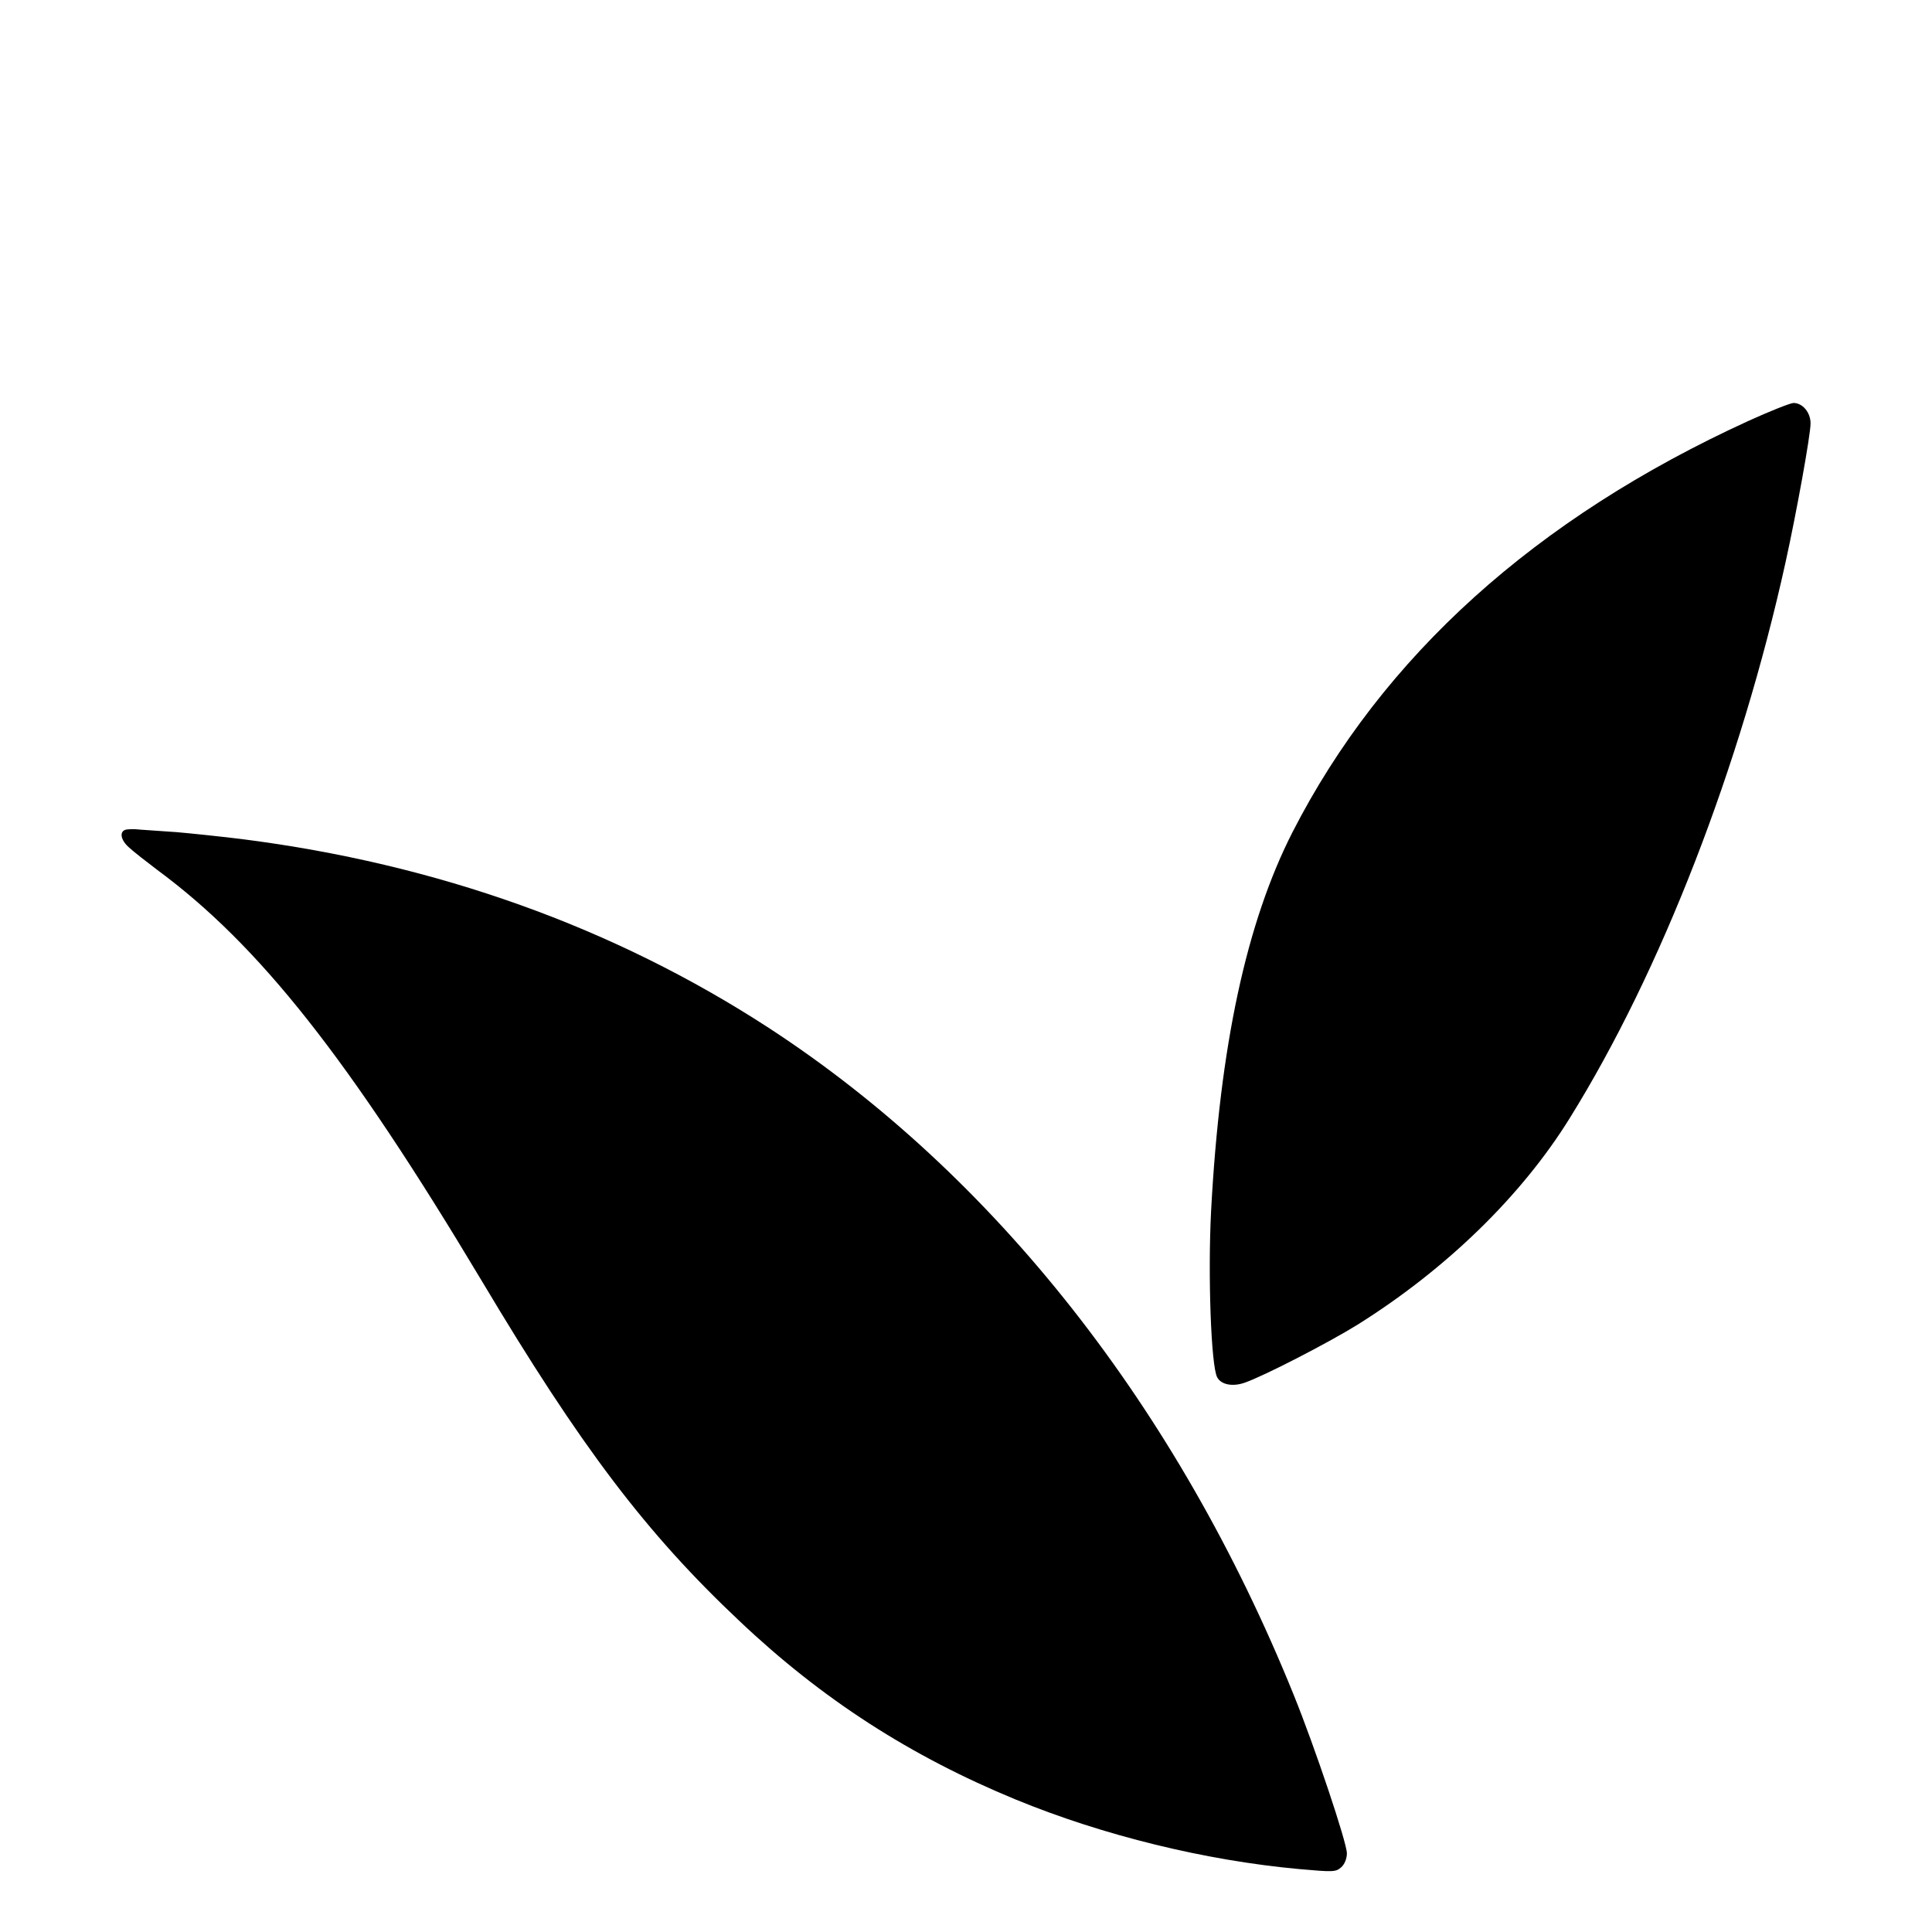
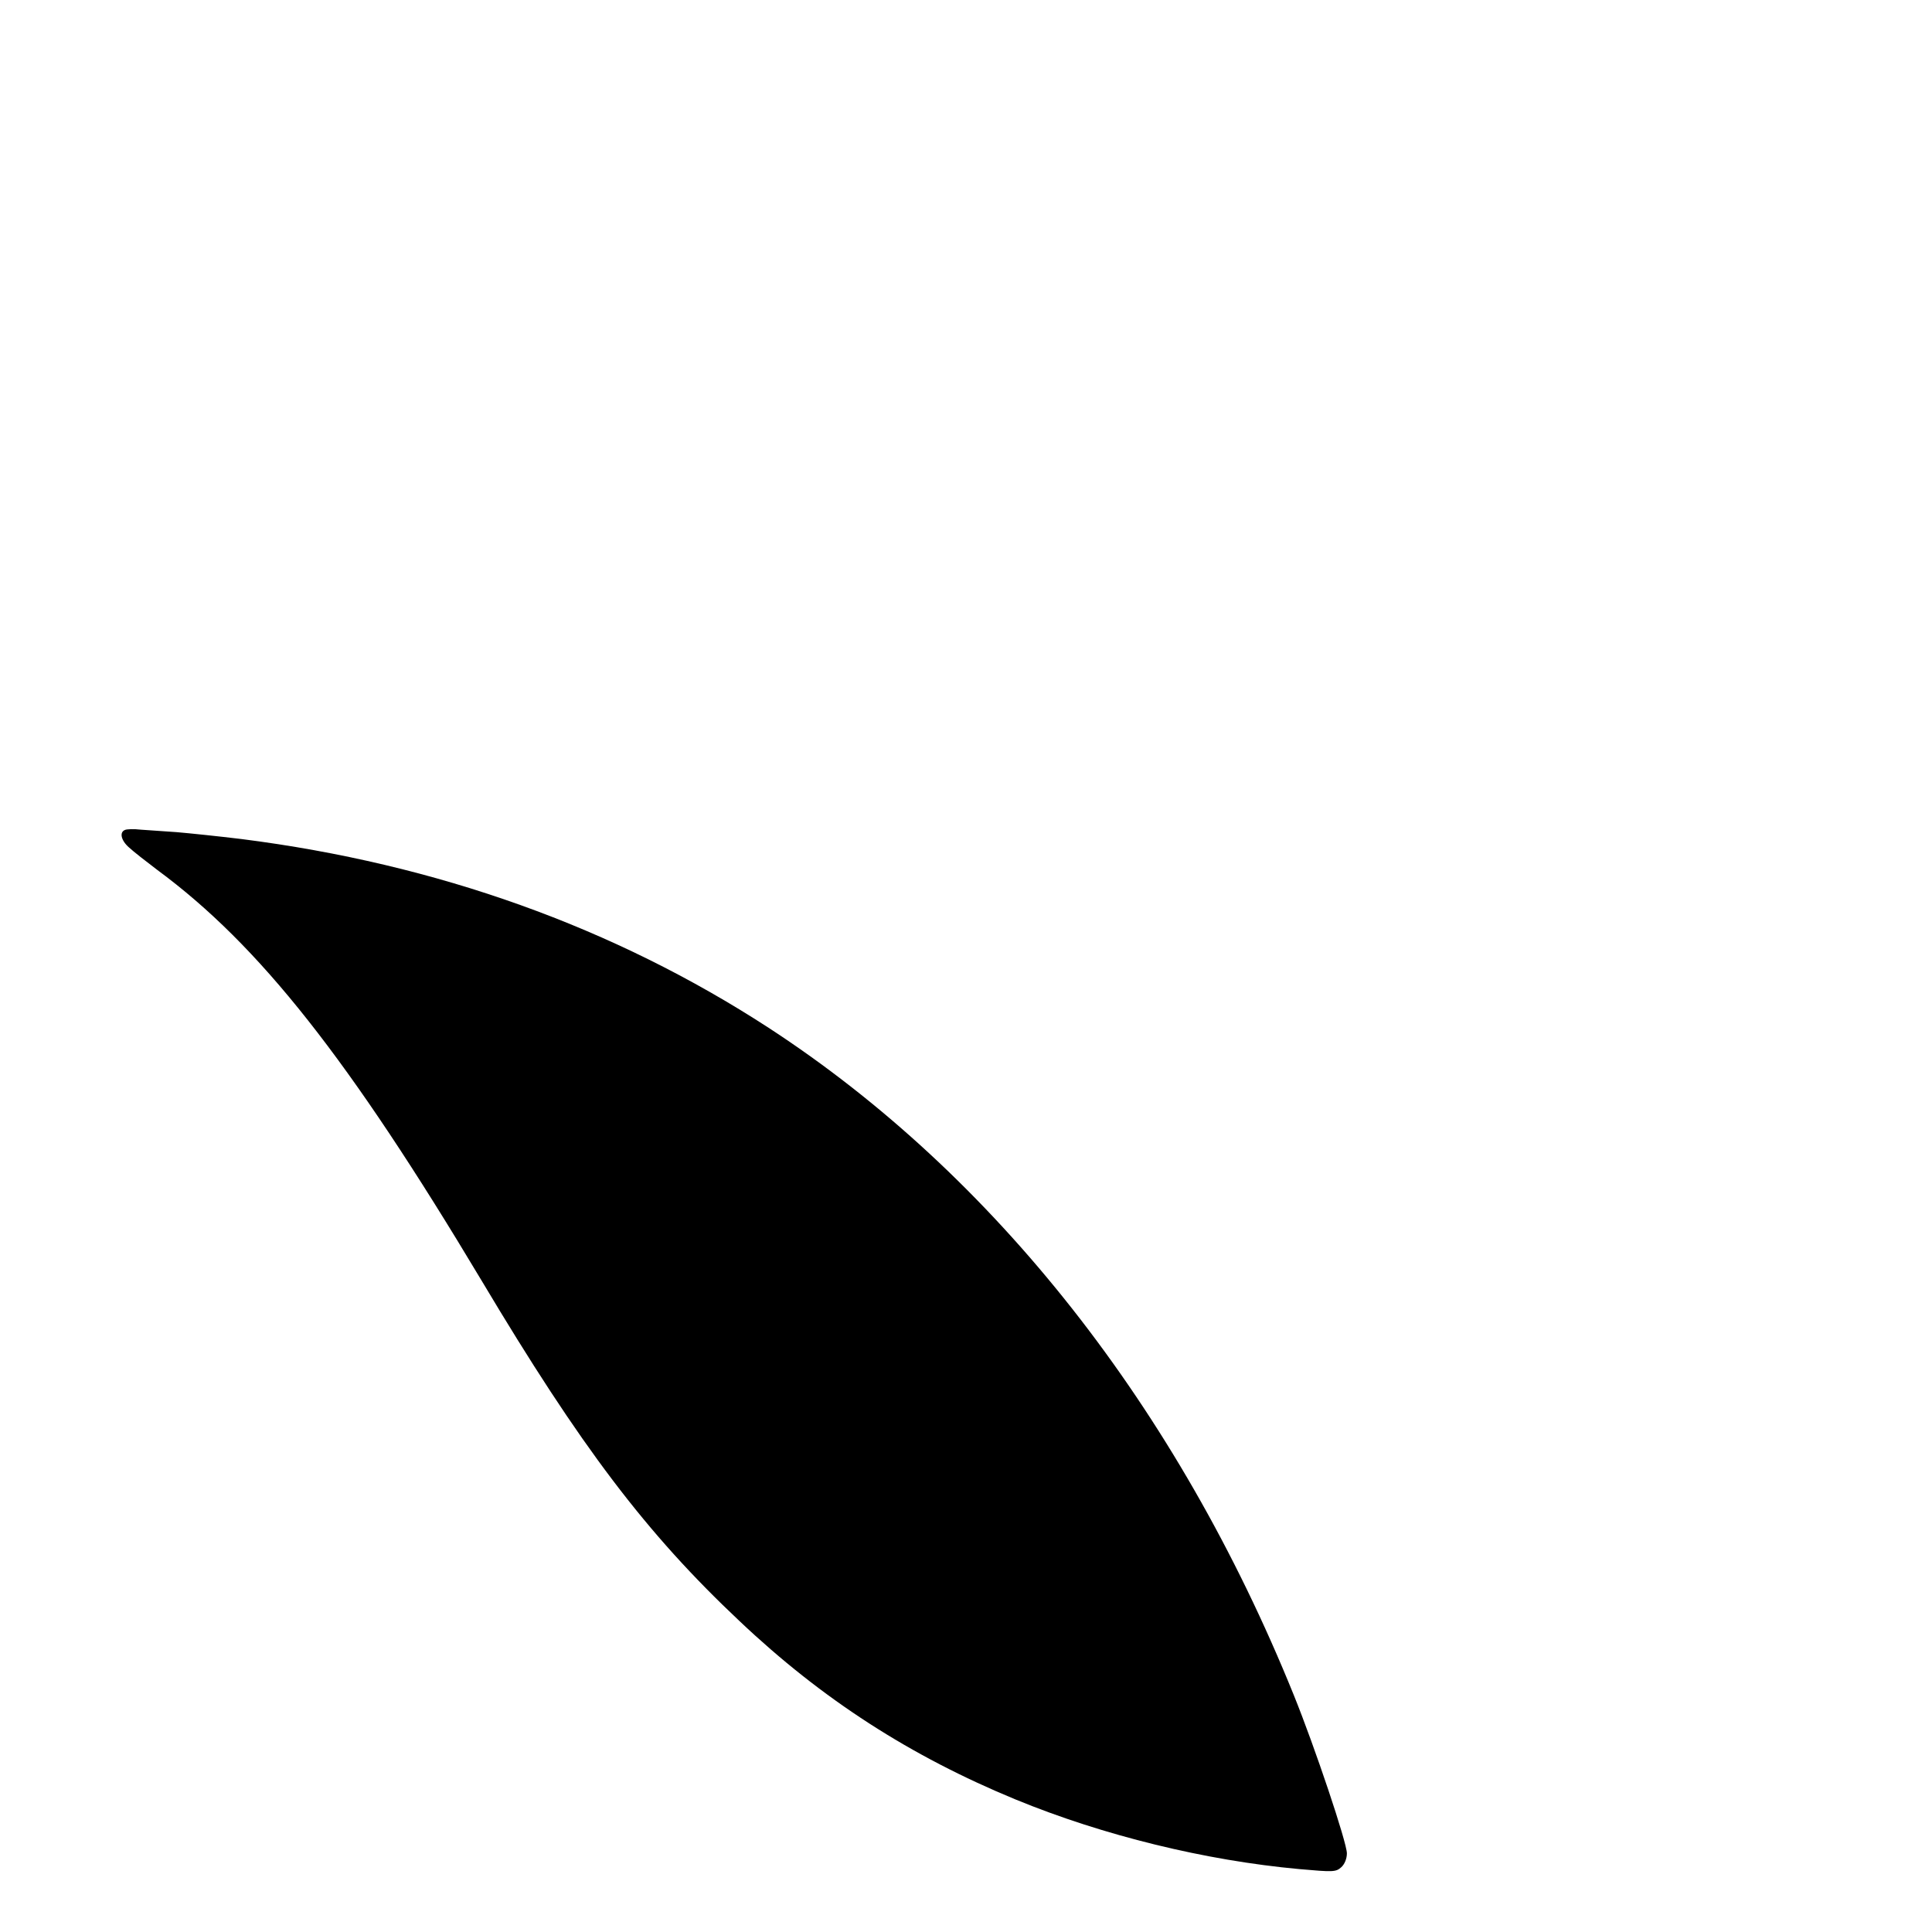
<svg xmlns="http://www.w3.org/2000/svg" version="1.0" width="700pt" height="700pt" viewBox="0 0 700 700" preserveAspectRatio="xMidYMid meet">
  <g transform="translate(0,700) scale(0.1,-0.1)" fill="#000000" stroke="none">
-     <path d="M6335 5475 c-772 -353 -1326 -853 -1652 -1490 -167 -328 -263 -773 -295 -1373 -12 -233 0 -561 22 -602 14 -27 56 -35 99 -20 68 23 306 146 409 210 321 201 594 466 769 748 331 532 619 1275 782 2013 40 181 91 463 91 505 0 40 -29 74 -62 74 -13 -1 -86 -30 -163 -65z" />
    <path d="M453 3993 c-21 -8 -15 -38 15 -64 15 -14 61 -50 102 -81 370 -273 694 -684 1175 -1488 359 -602 596 -915 935 -1234 299 -283 619 -489 1000 -646 319 -131 688 -221 1027 -252 124 -11 133 -11 153 7 12 11 20 31 20 50 0 39 -116 385 -193 575 -421 1040 -1084 1883 -1902 2416 -560 364 -1201 594 -1910 684 -82 10 -188 21 -235 25 -47 3 -105 7 -130 9 -25 3 -51 2 -57 -1z" />
  </g>
</svg>